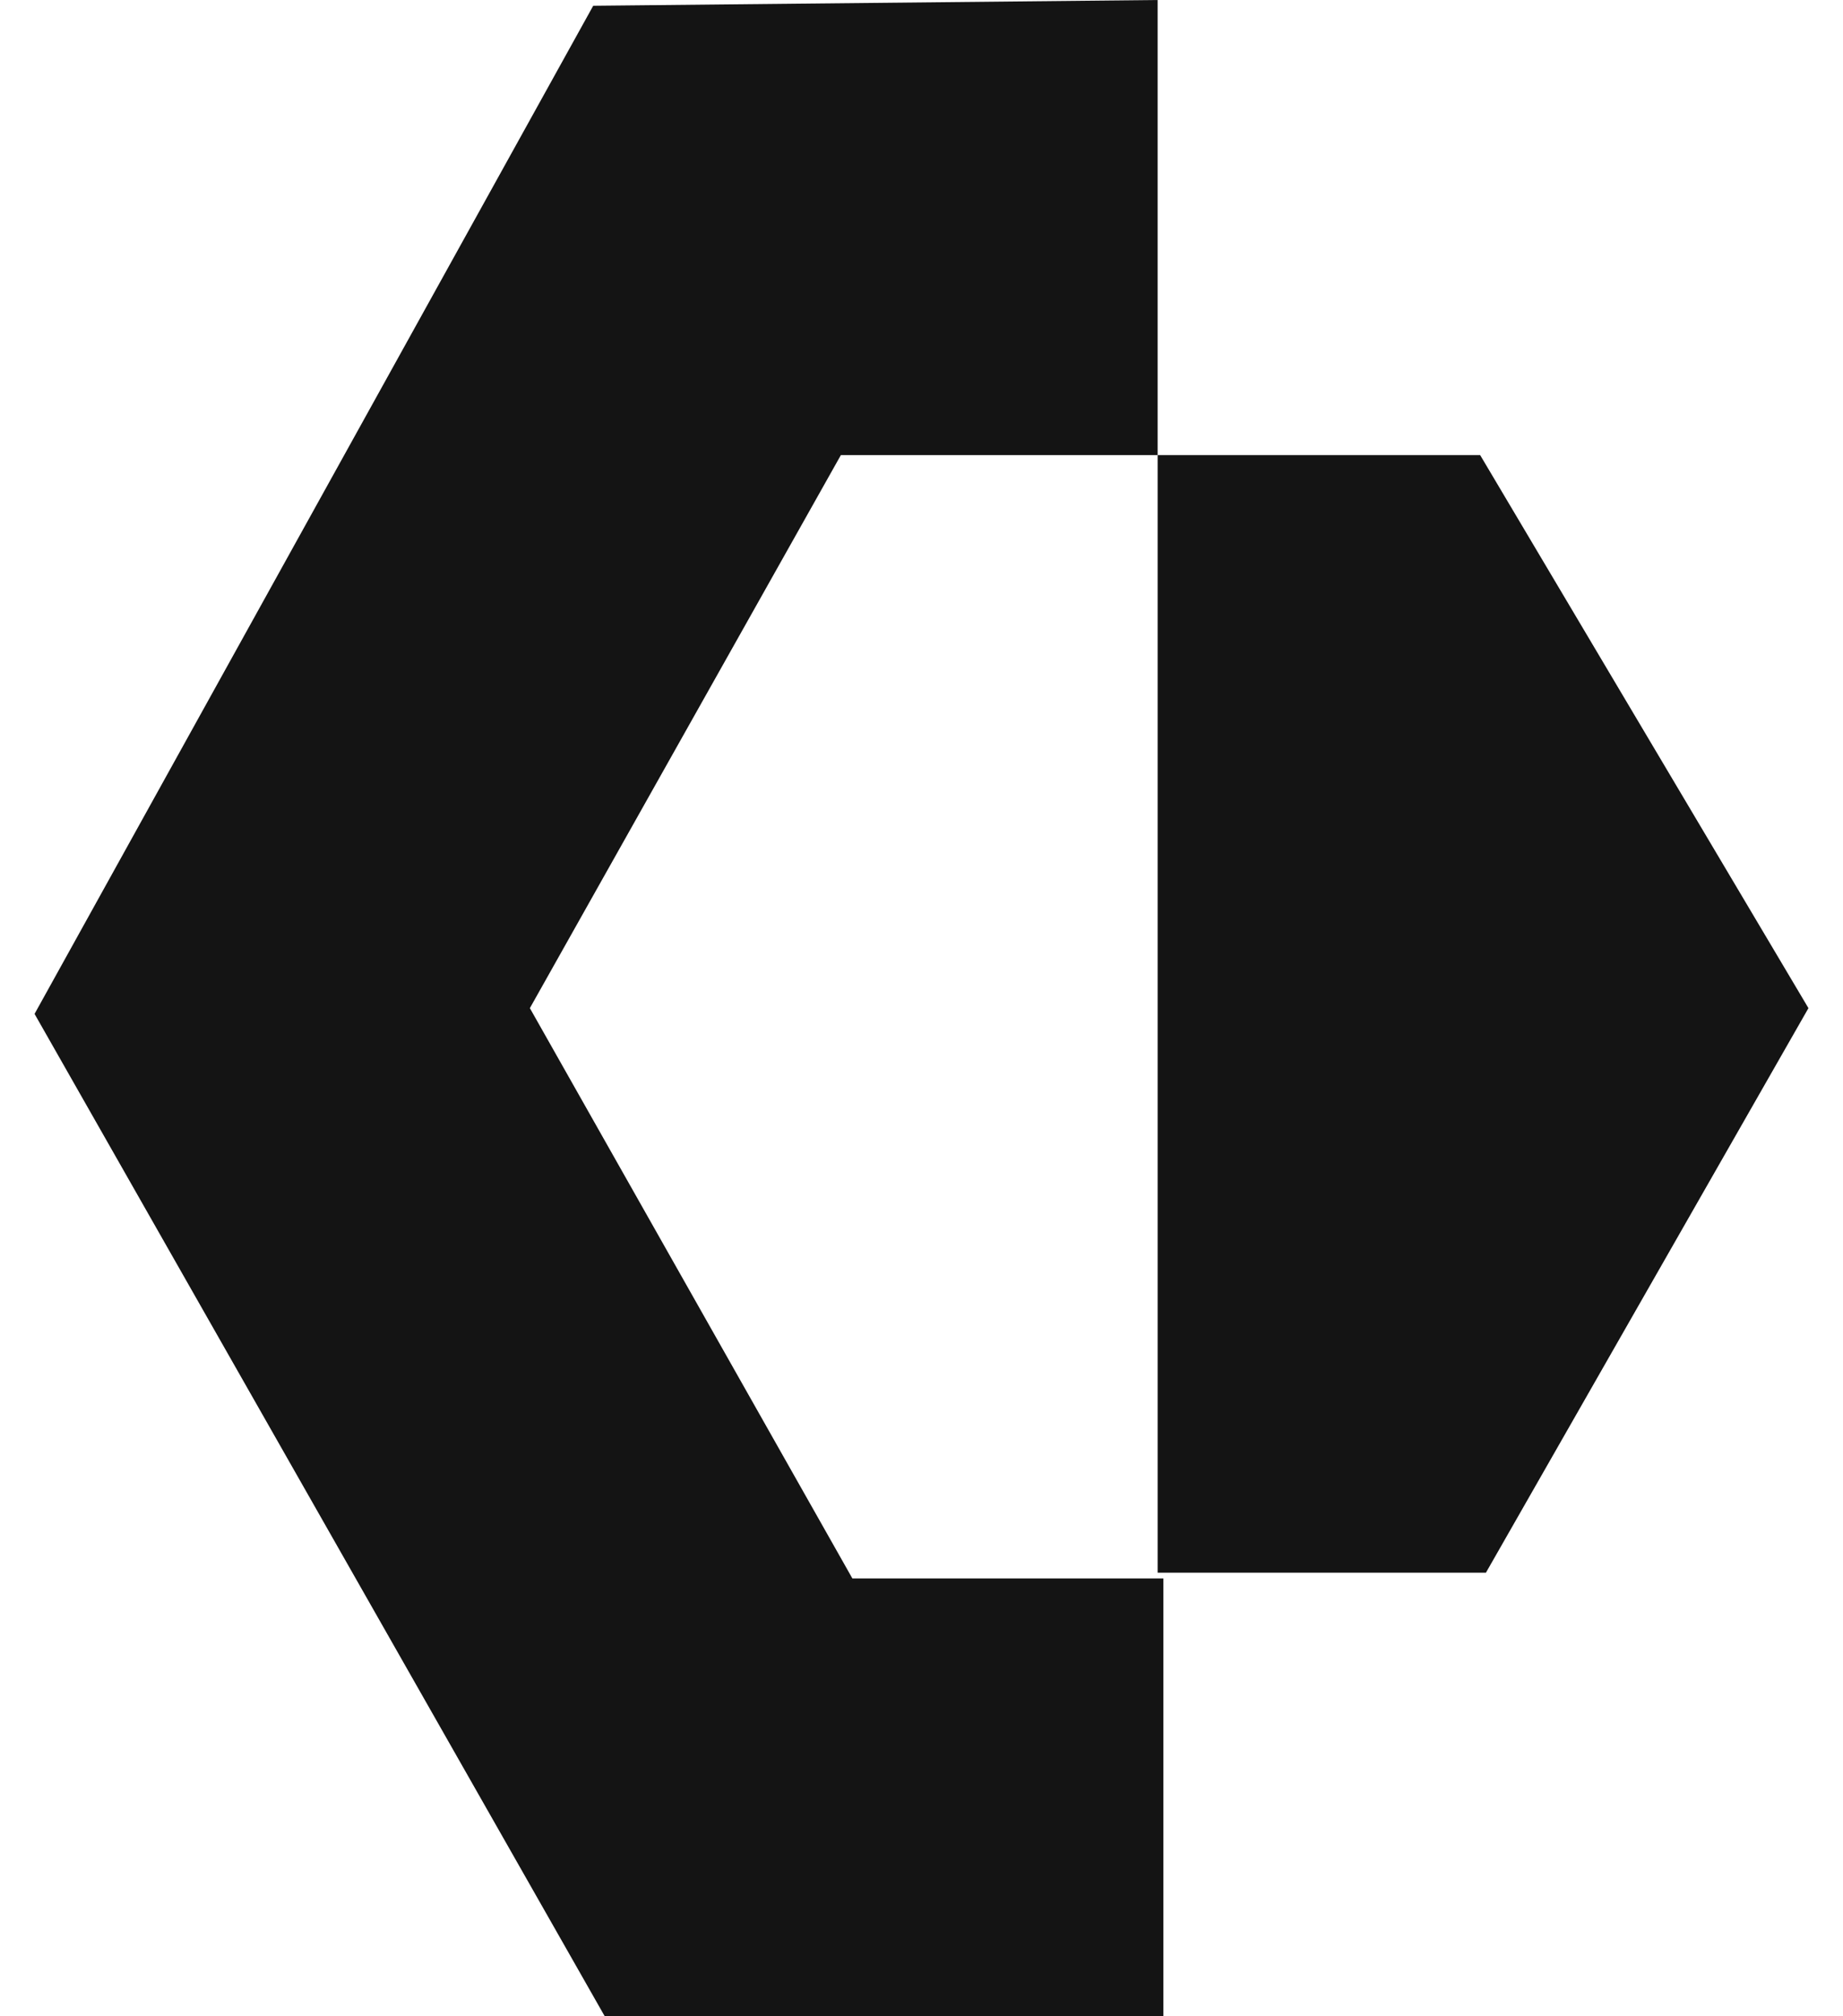
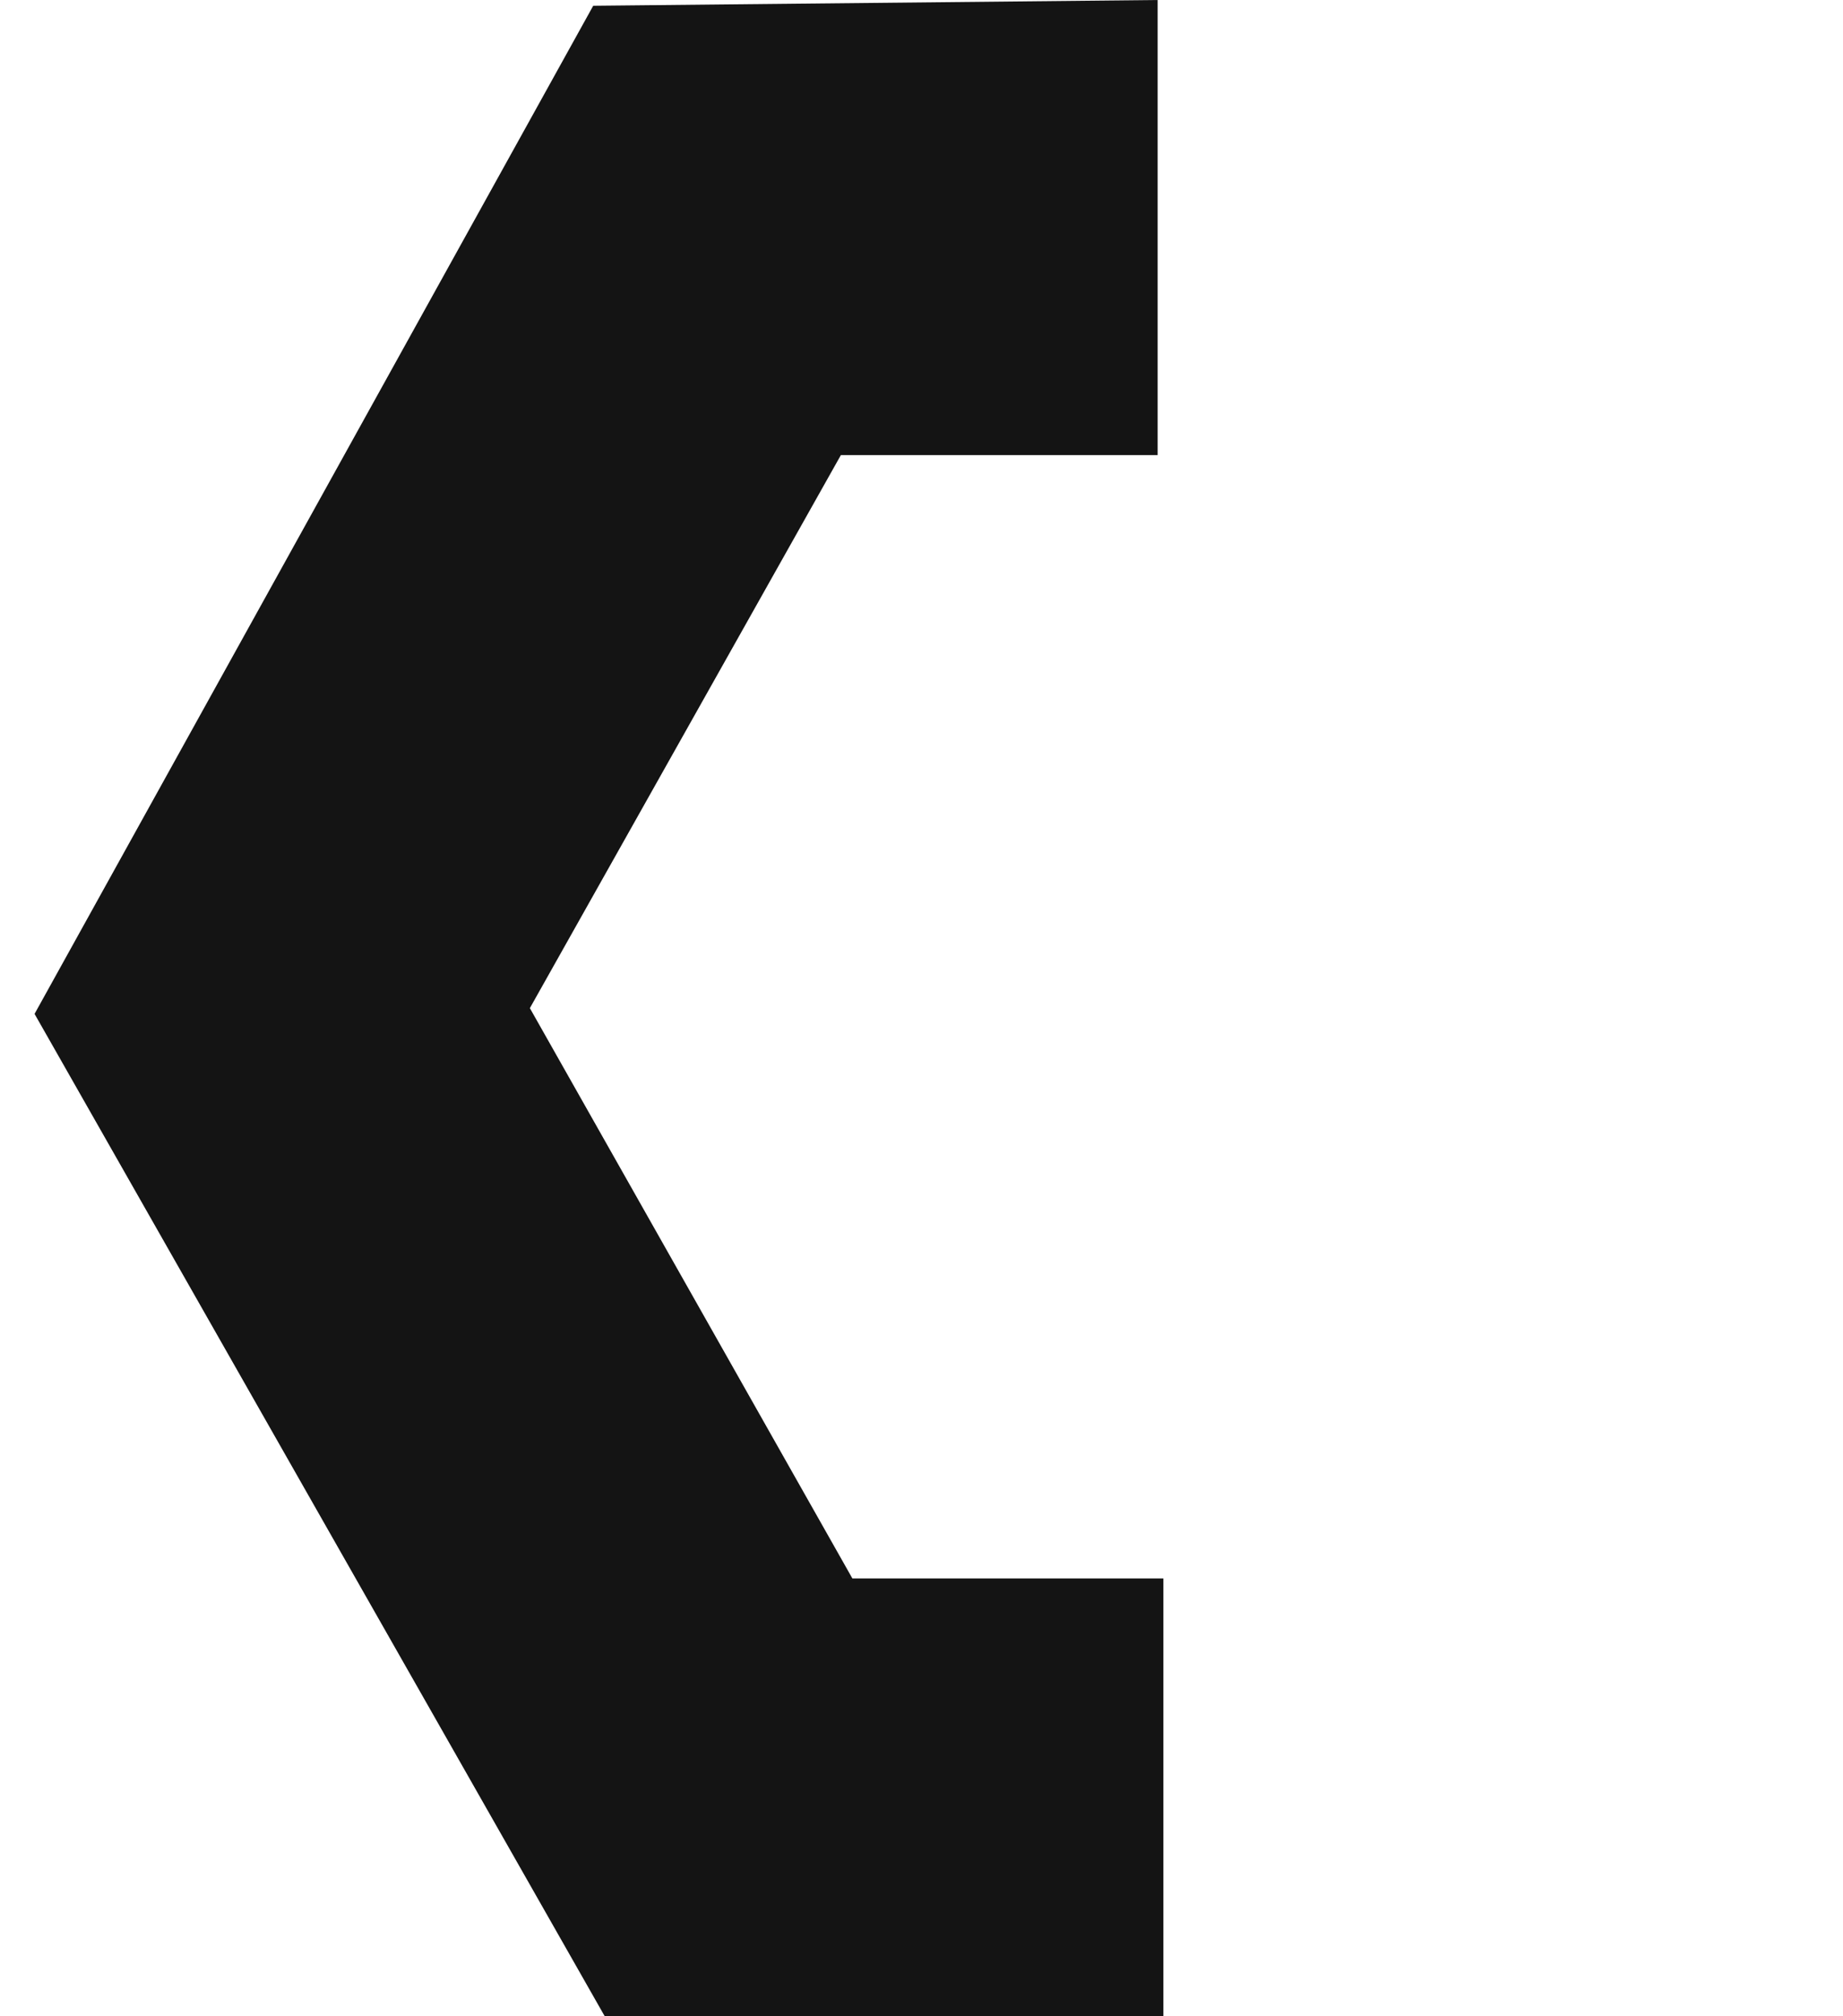
<svg xmlns="http://www.w3.org/2000/svg" version="1.1" id="Layer_1" x="0px" y="0px" viewBox="0 0 32 35" style="enable-background:new 0 0 32 35;" xml:space="preserve">
  <style type="text/css">
	.st0{fill:#141414;}
</style>
  <path class="st0" d="M9.2,17.5l5.4-9.6l5.5,0V0l-9.8,0.1L0.6,17.6L10.5,35l9.7,0v-7.6h-5.4L9.2,17.5z" />
-   <path class="st0" d="M31.4,17.5l-5.6,9.8h-5.7V7.9h5.6L31.4,17.5z" />
</svg>